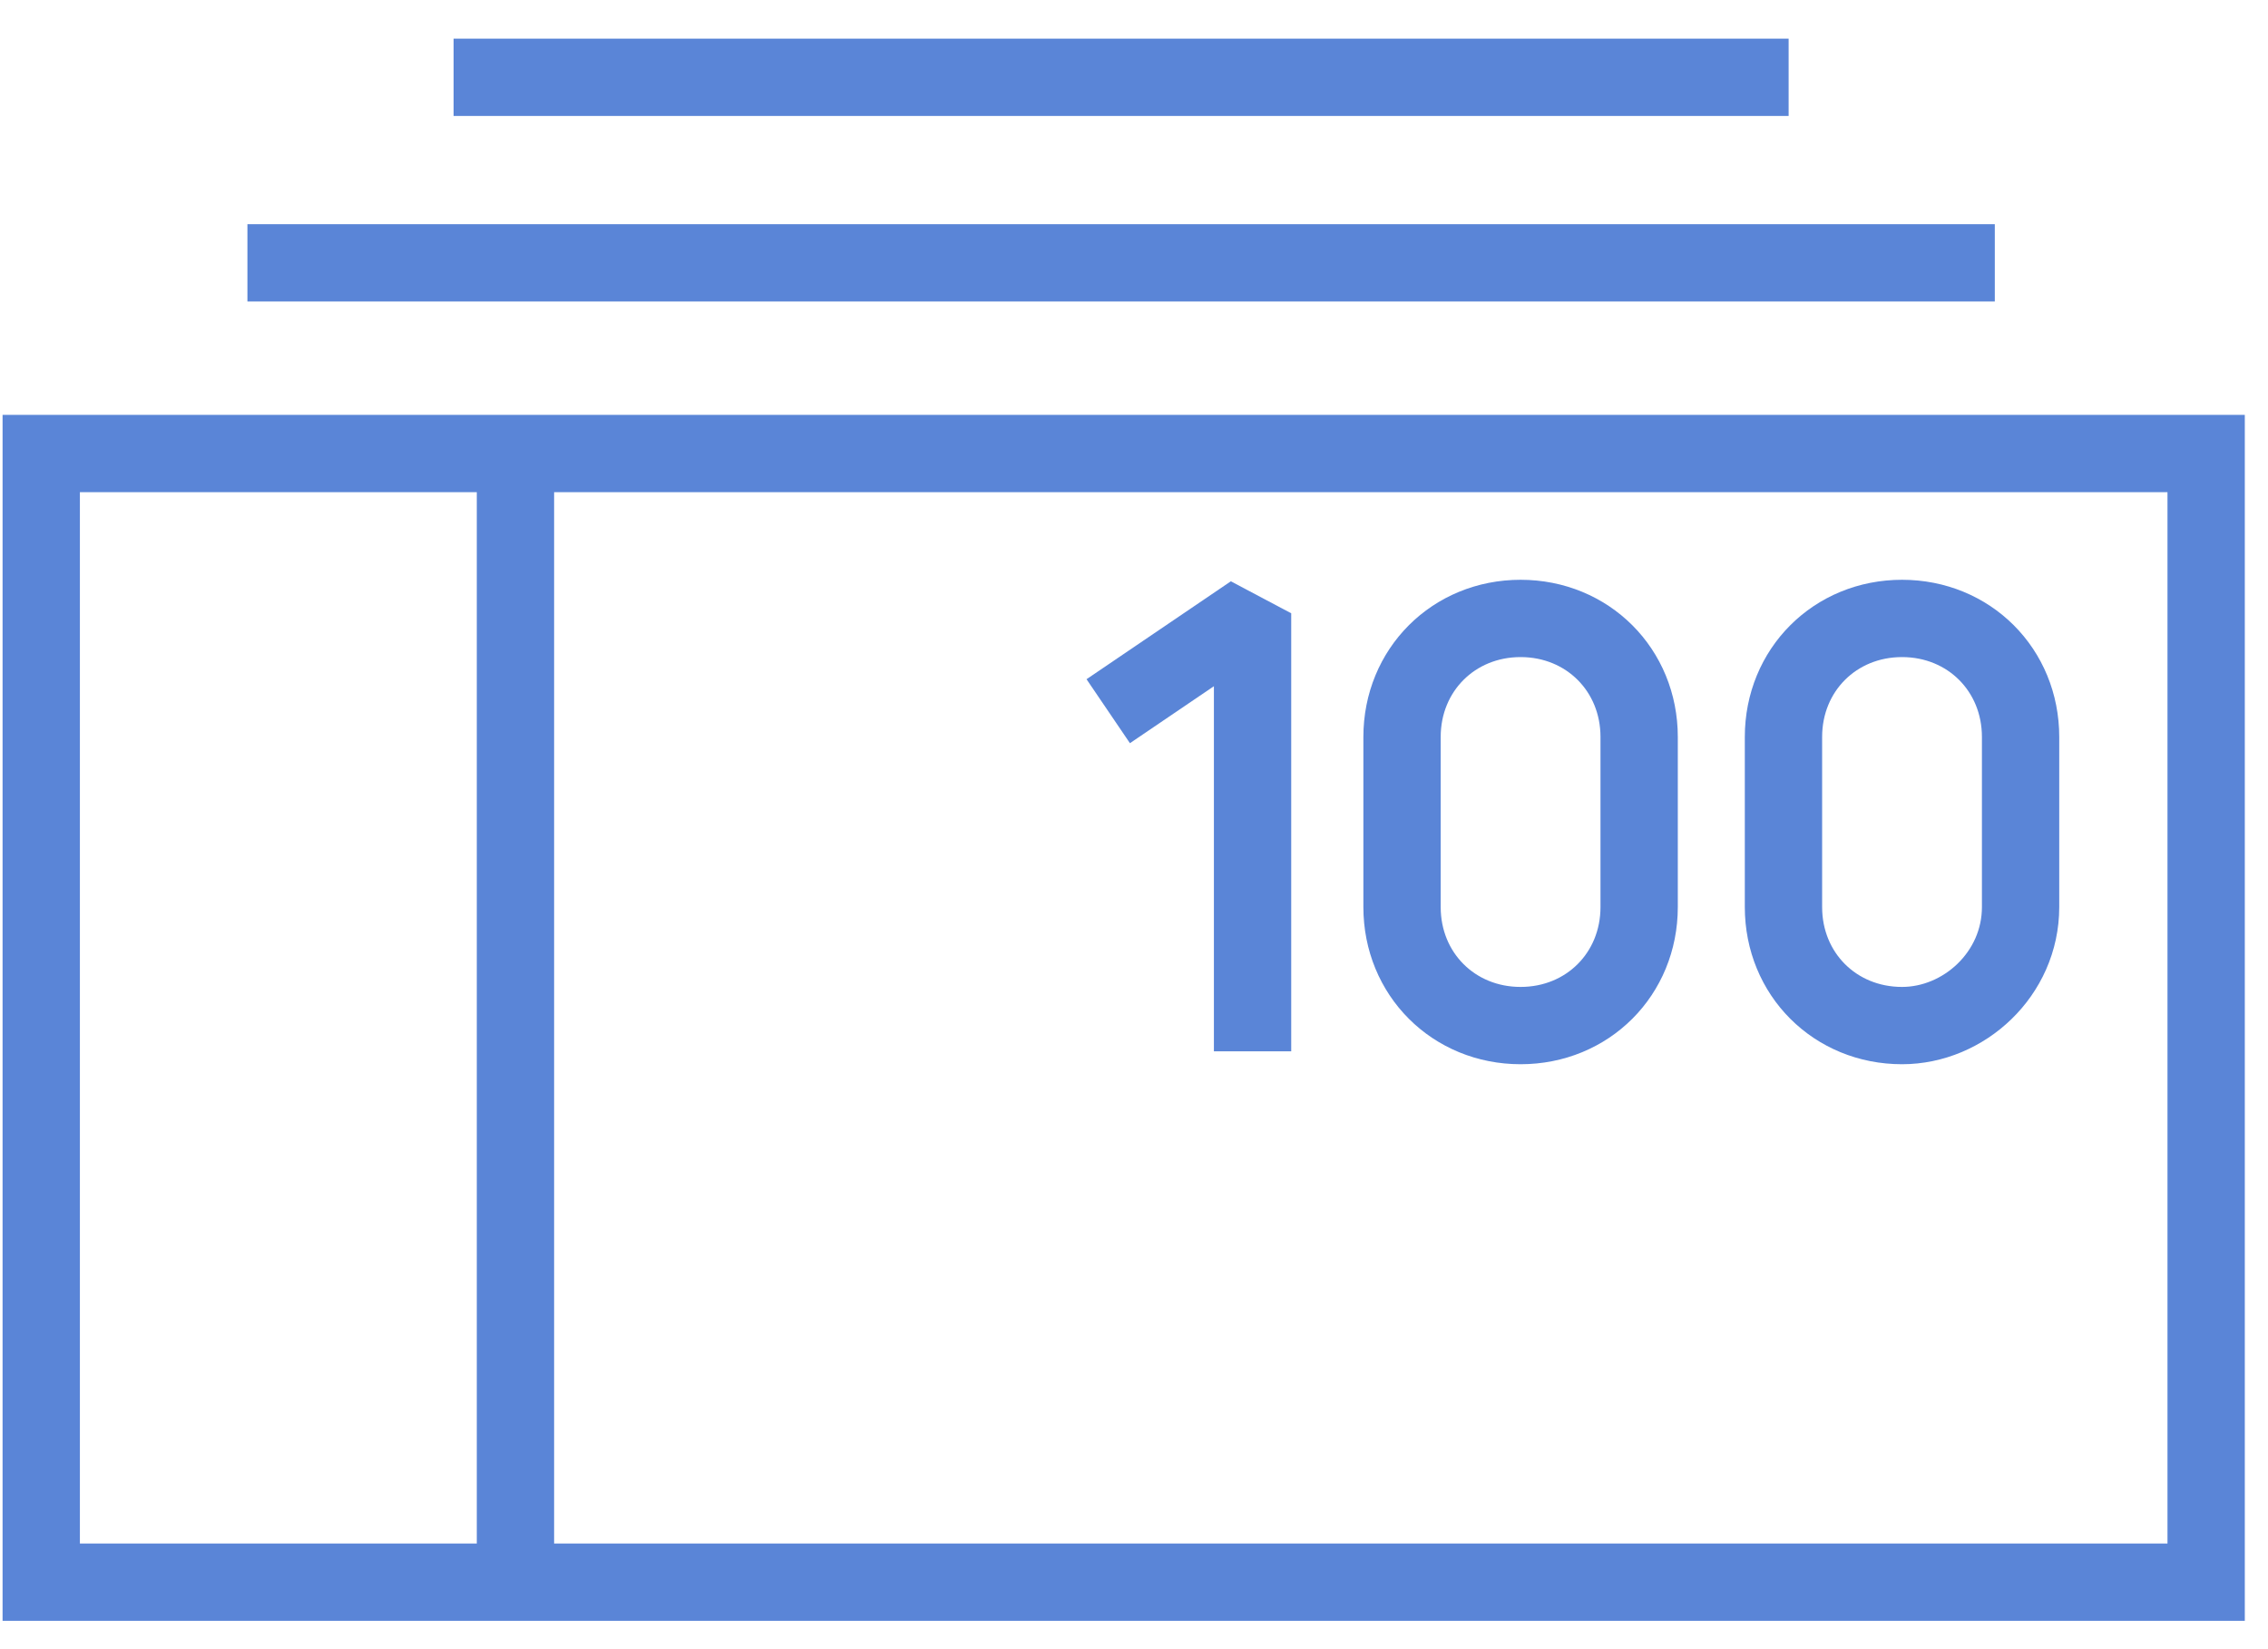
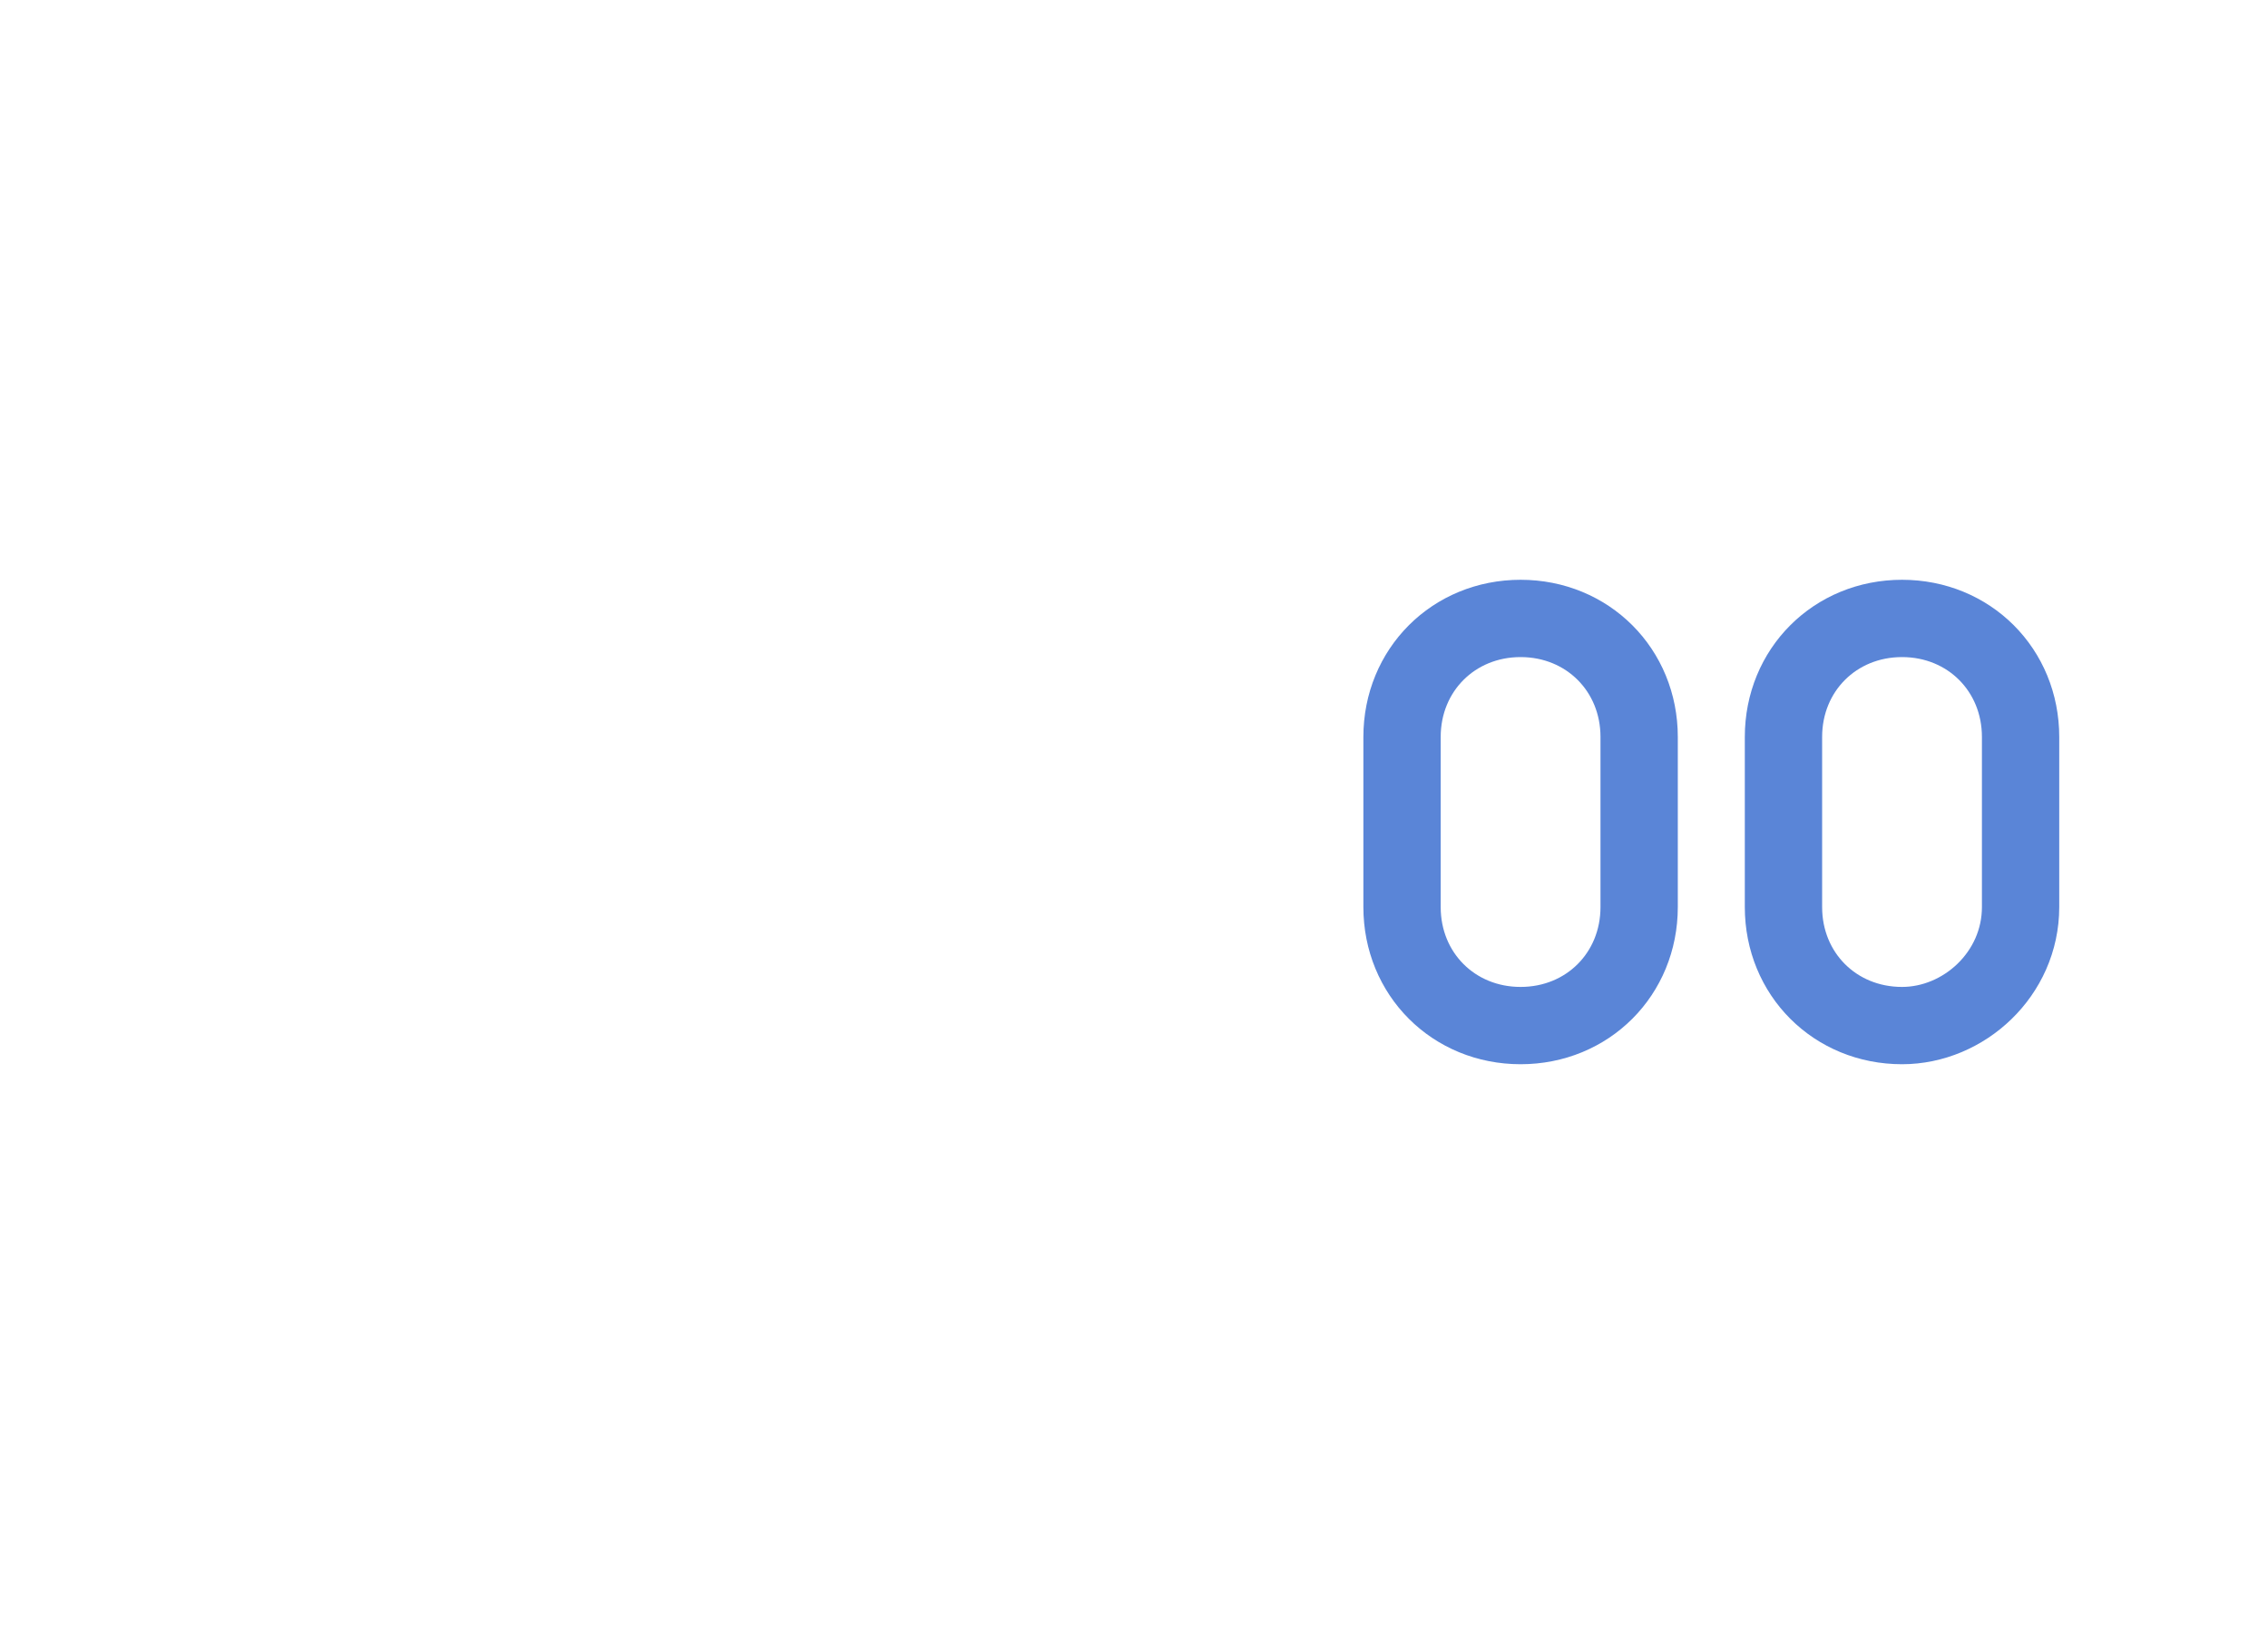
<svg xmlns="http://www.w3.org/2000/svg" fill="none" viewBox="0 0 44 32" width="44" height="32">
-   <path stroke="#5A85D7" stroke-miterlimit="10" stroke-width="1.5" d="M42.8 8.8h-42V30.7h42V8.8ZM4.8 5.1h33.9M8.8 1.5h25.9M10 9v22" />
  <path stroke="#5A85D7" stroke-miterlimit="10" stroke-width="1.5" d="M29.5 19.9c-1.3 0-2.3-1-2.3-2.3v-3.3c0-1.3 1-2.3 2.3-2.3 1.3 0 2.3 1 2.3 2.3v3.3c0 1.3-1 2.3-2.3 2.3ZM36.9 19.9c-1.3 0-2.3-1-2.3-2.3v-3.3c0-1.3 1-2.3 2.3-2.3 1.3 0 2.3 1 2.3 2.3v3.3c0 1.3-1.1 2.3-2.3 2.3Z" />
-   <path stroke="#5A85D7" stroke-linejoin="bevel" stroke-miterlimit="10" stroke-width="1.5" d="M24.3 20.4v-8.5l-2.8 1.9" />
</svg>